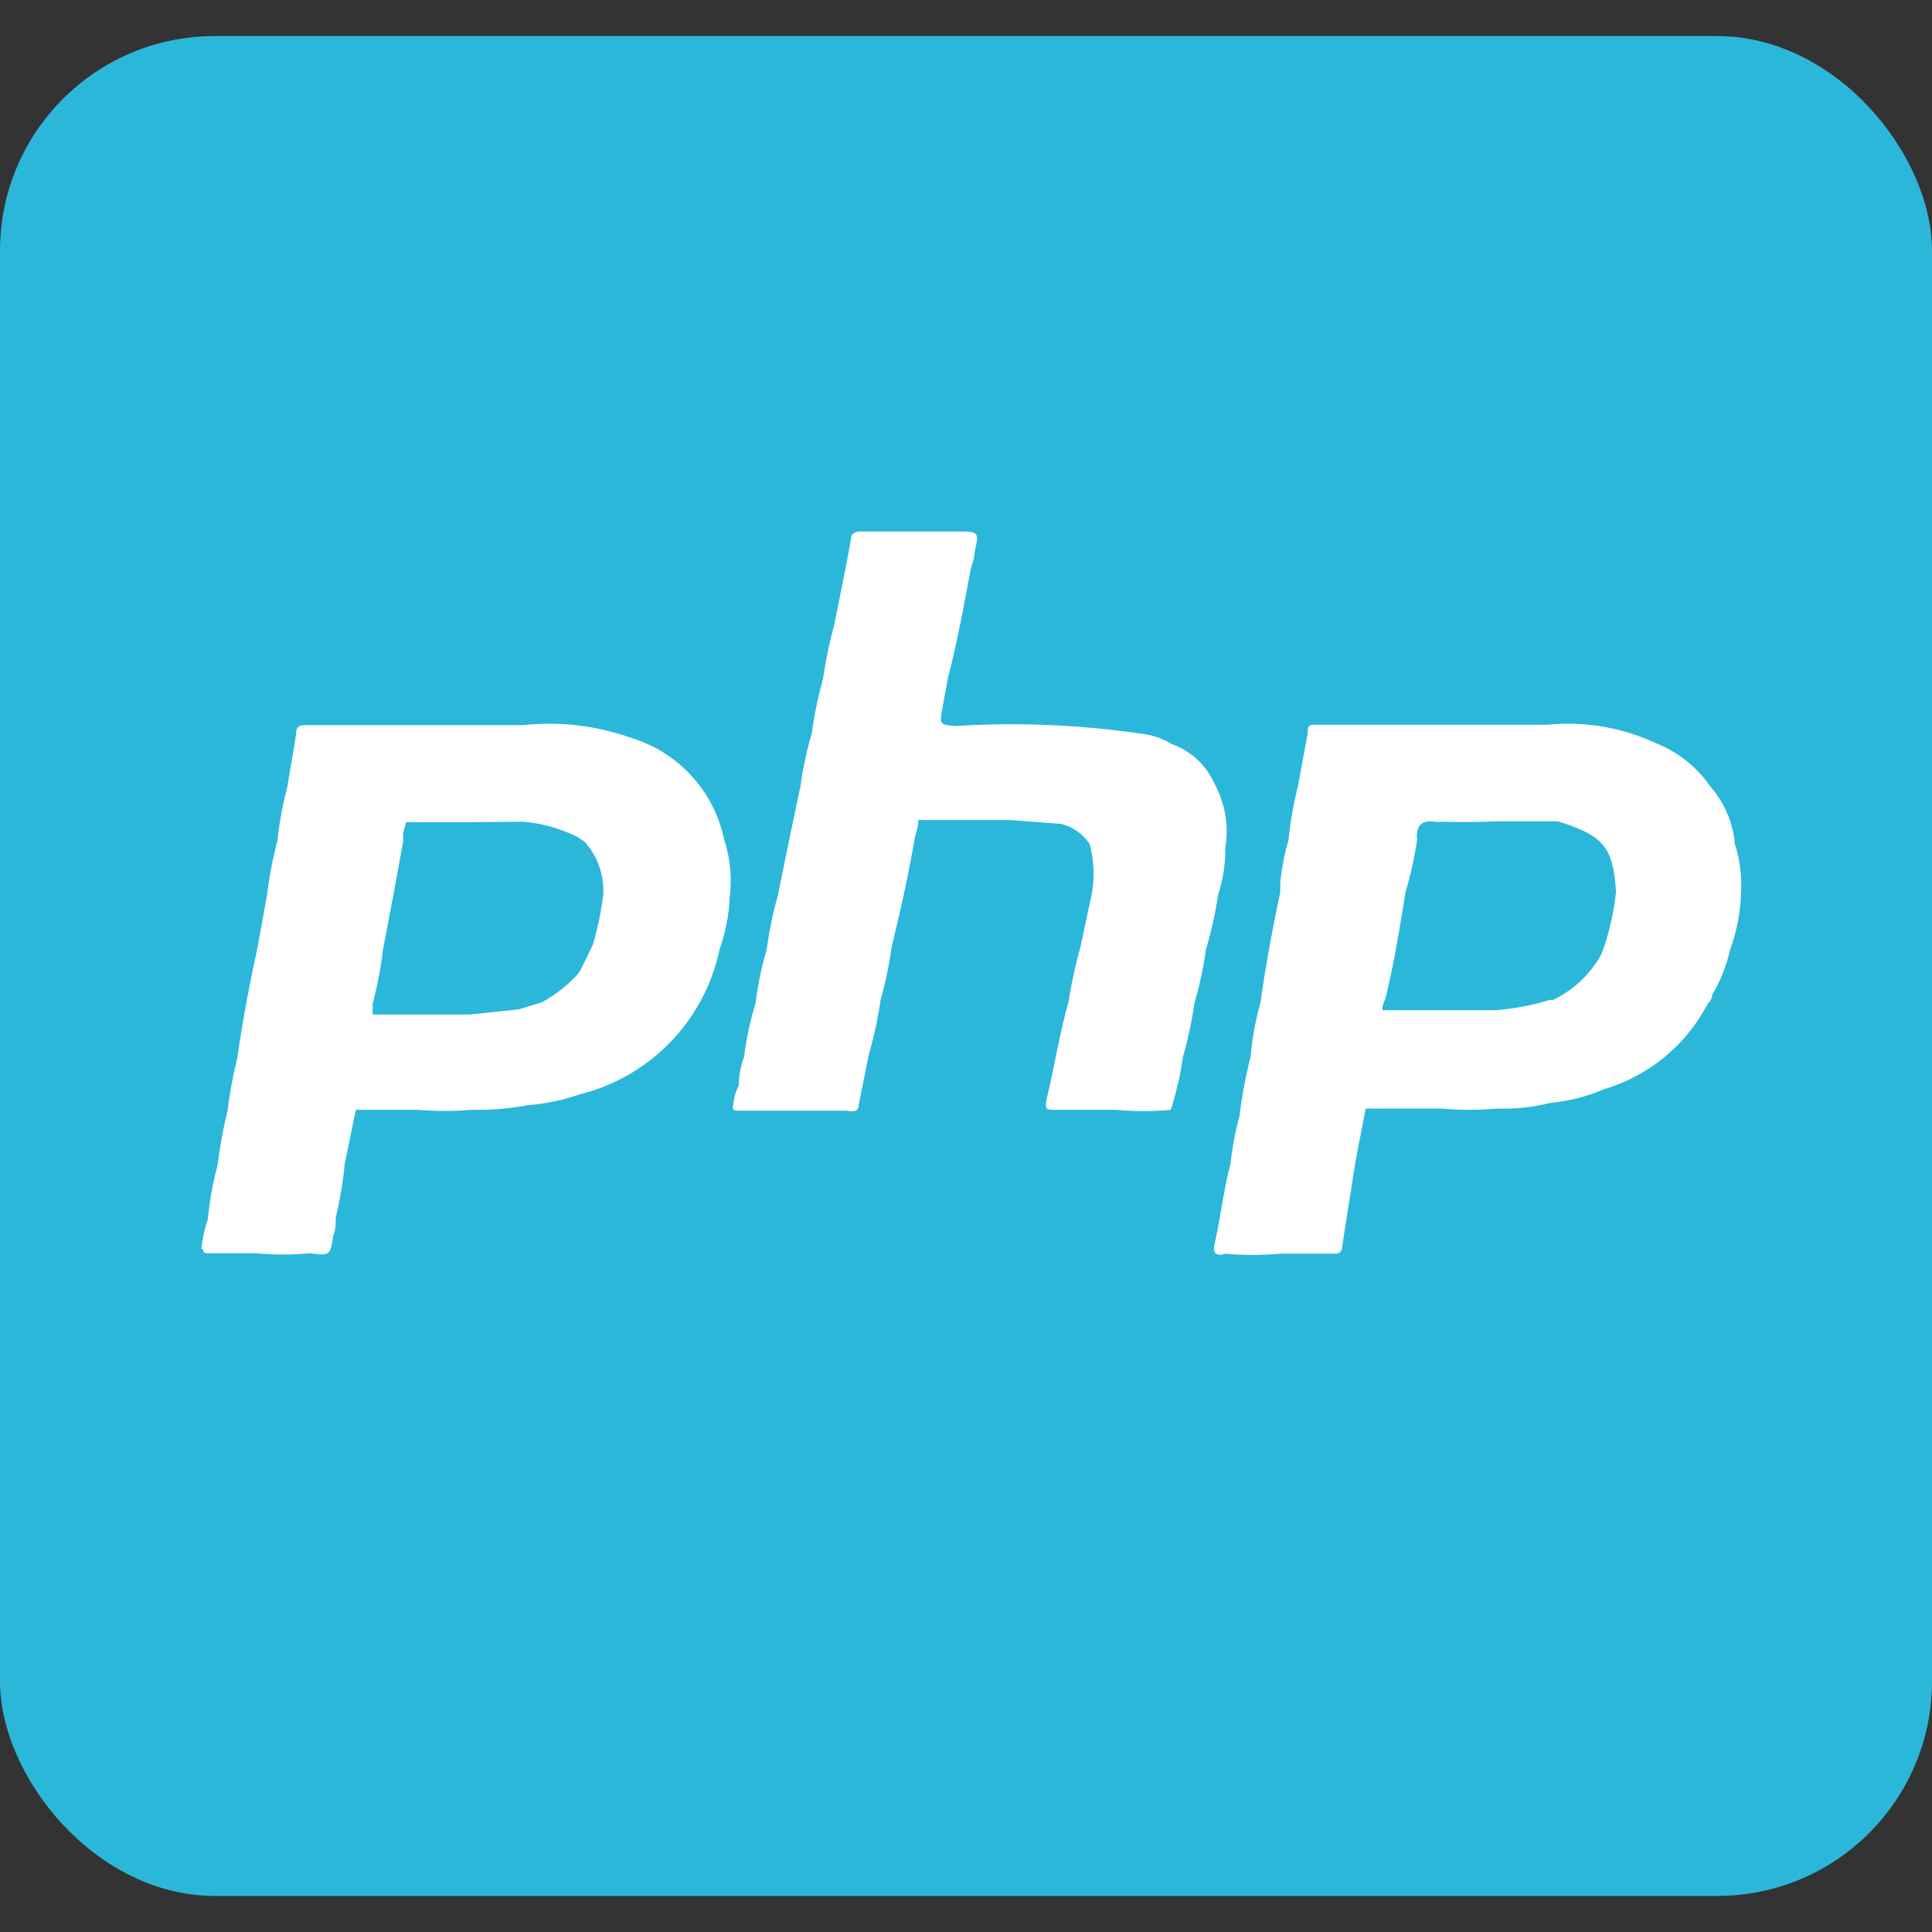
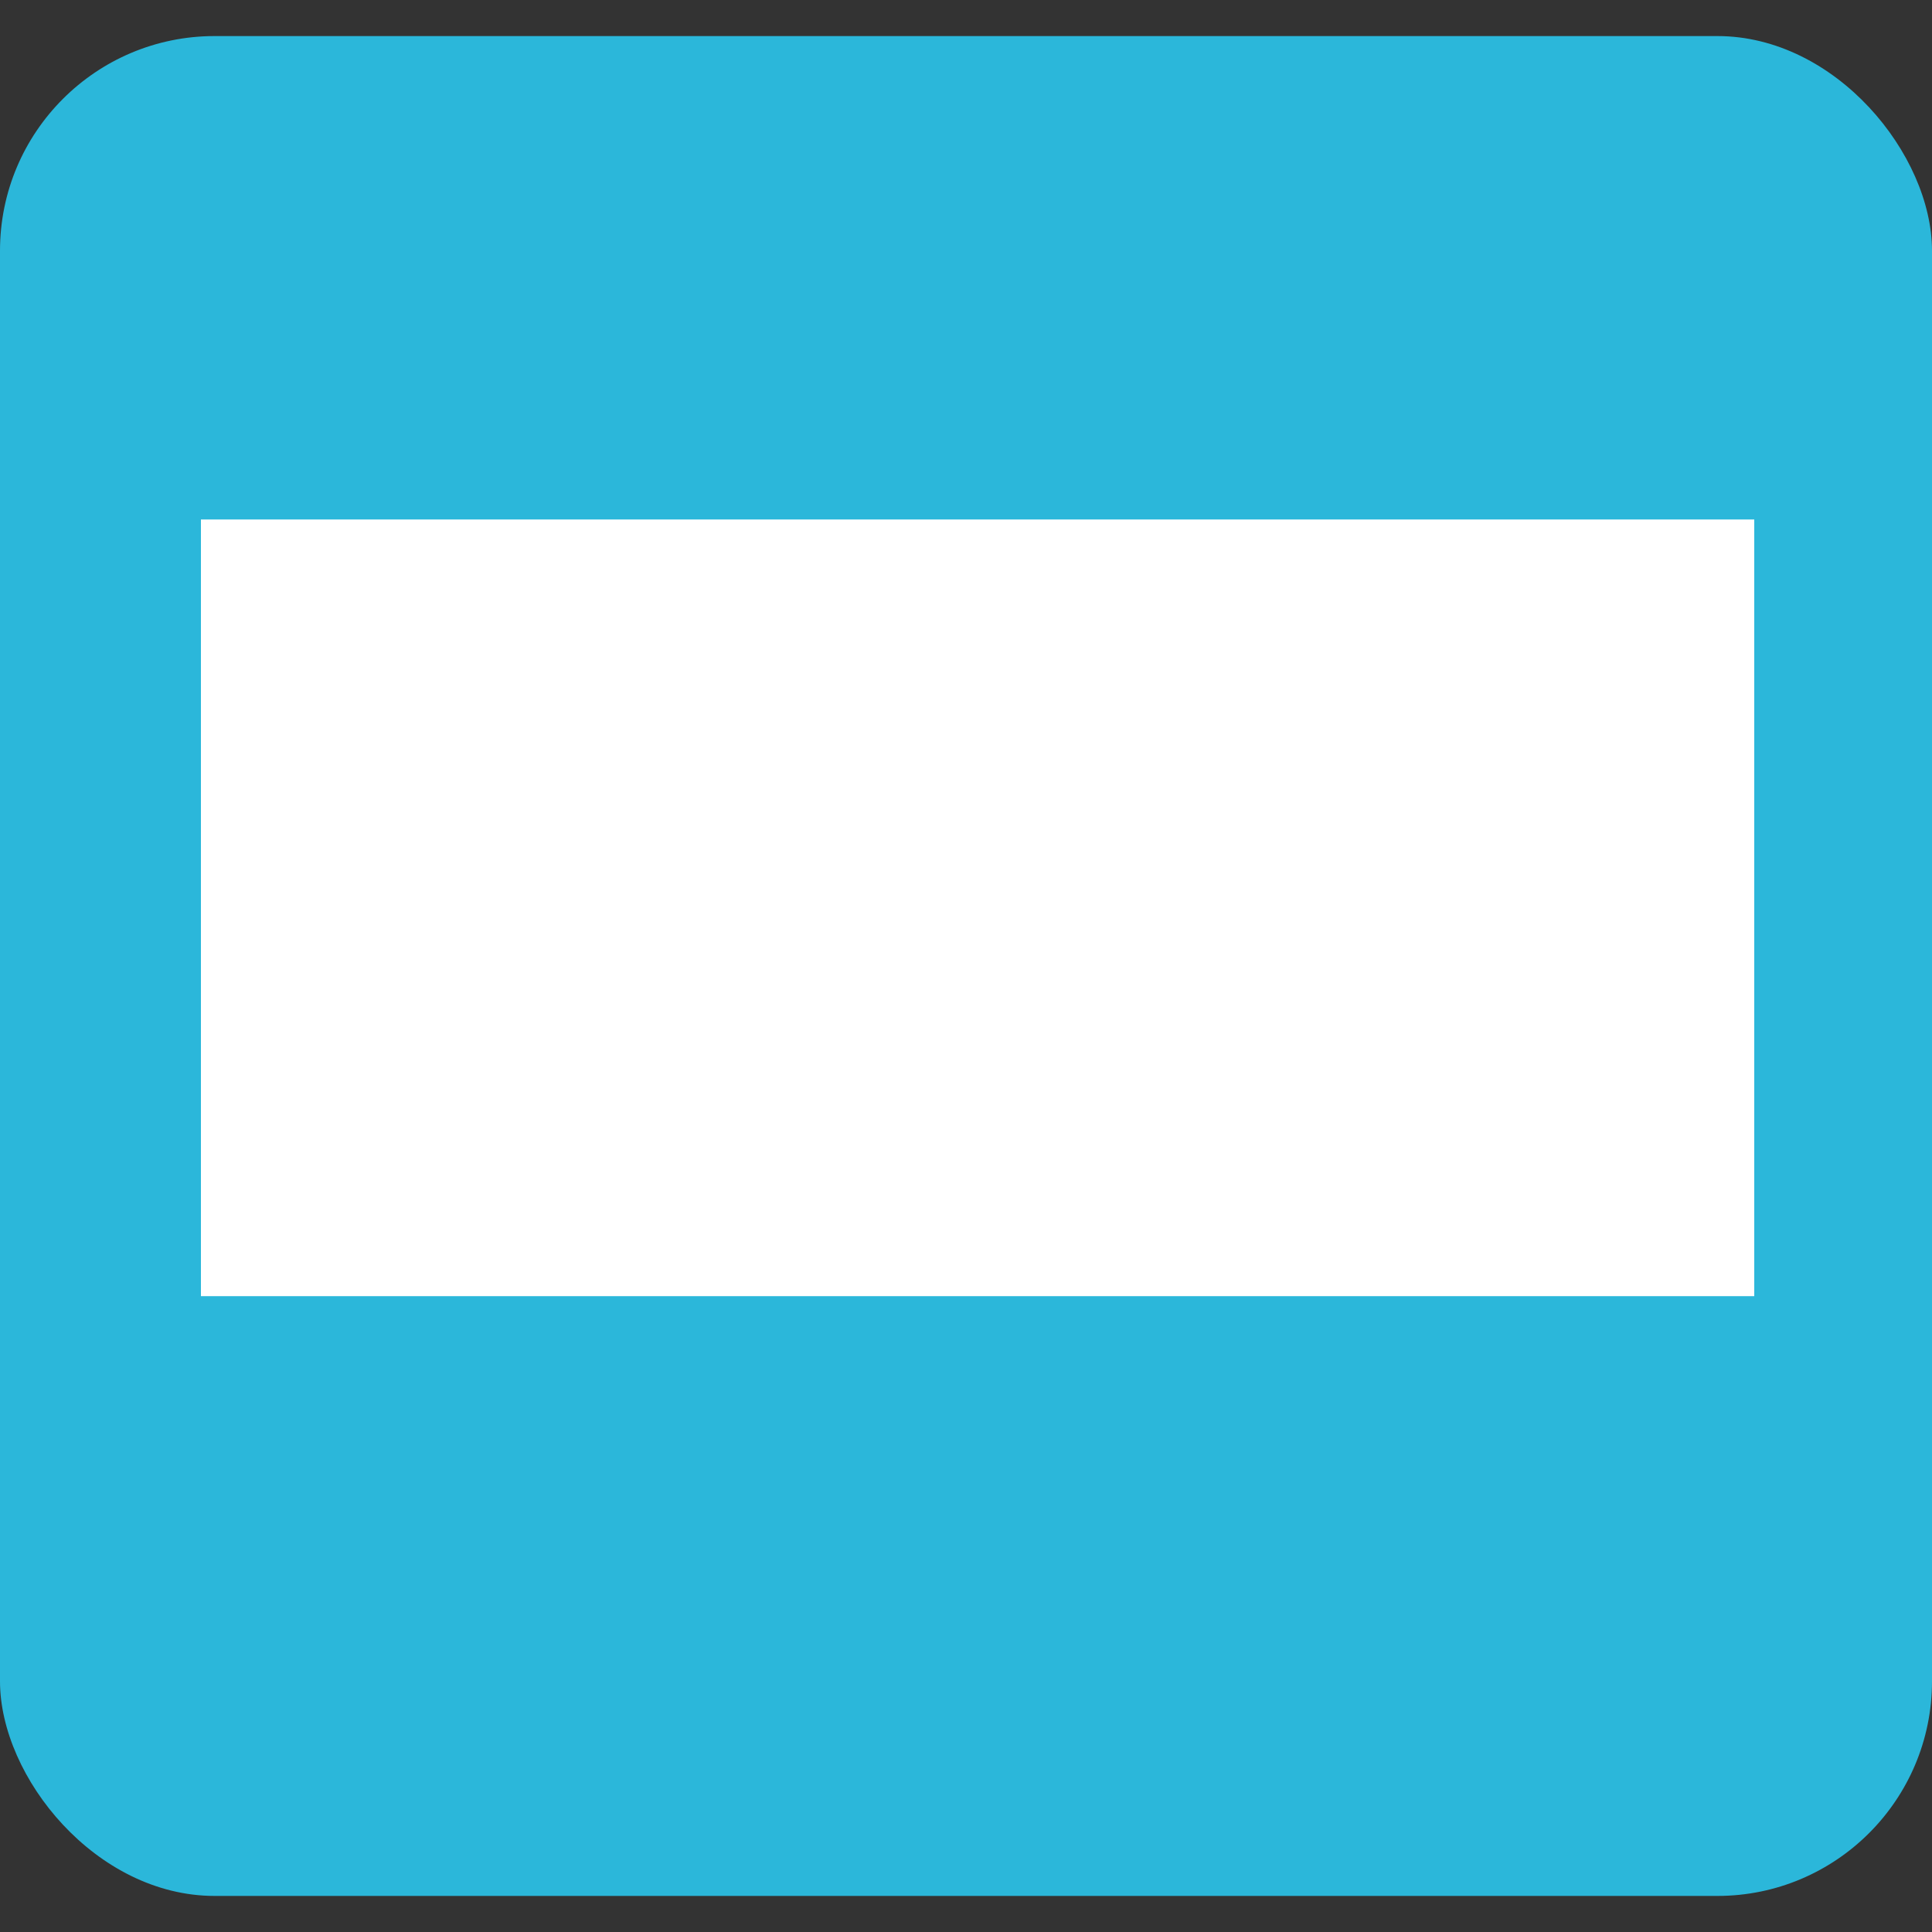
<svg xmlns="http://www.w3.org/2000/svg" id="Layer_1" data-name="Layer 1" viewBox="0 0 45 45">
  <rect x="0" y="0" width="45" height="45" fill="#333333" stroke="none" />
  <defs>
    <style>.cls-1{fill:#2bb7da;}.cls-2{fill:#fff;}</style>
  </defs>
  <rect class="cls-1" y="0.84" width="45" height="43.32" rx="5" />
  <rect class="cls-2" x="4.68" y="12.1" width="36.18" height="18.09" />
-   <path class="cls-1" d="M44.91,14.13l-1.14-.83-.12-.08-1.26-.79a3.64,3.64,0,0,1-.73-.39l-.52-.27-2.61-1.16-1.17-.42-2.52-.78a10.56,10.56,0,0,1-1.26-.32,9,9,0,0,1-1.25-.27l-1.26-.23-2.52-.37L27.3,8.1,26,8l-1.26-.06a8.85,8.85,0,0,1-1.26-.05H22.26L21,7.92,19.75,8a10.69,10.69,0,0,1-1.27.09l-1.25.12-2.52.33-1.25.22L12.13,9l-1.19.28L8.42,10l-1.26.44L4.65,11.54,2.13,12.93c-.71.51-1.45,1-2.13,1.57v16l.44.37L.51,31h0v0a.94.94,0,0,1,.34.26c.82.56,1.66,1.1,2.53,1.6l1.13.59a.12.12,0,0,1,.12.06l1.25.56,2.52,1a9.18,9.18,0,0,1,1.26.39l2.51.64,1.27.26,1.25.22A10.33,10.33,0,0,1,16,36.7l1.26.14,1.32.13,1.19.08c1.41,0,2.82.08,4.23,0L26,37l1.25-.1,1.26-.14,1.26-.15a8.79,8.79,0,0,1,1.25-.2,10.93,10.93,0,0,1,1.27-.24c.41-.11.83-.2,1.25-.27l.13,0a7.64,7.64,0,0,1,1.12-.28,9.62,9.62,0,0,1,1.27-.36,9.42,9.42,0,0,1,1.24-.4h0l.08,0,2.45-1,2.51-1.27a4.48,4.48,0,0,1,.7-.42,3.1,3.1,0,0,1,.57-.37l1.25-.89.1-.09V14.22ZM22.26,16.91a20.91,20.91,0,0,1,4.33.18,1.72,1.72,0,0,1,.7.24,1.72,1.72,0,0,1,1,.93,2.31,2.31,0,0,1,.25,1.48,3.48,3.48,0,0,1-.17,1.11,9.15,9.15,0,0,1-.28,1.26,9.12,9.12,0,0,1-.27,1.26,9.44,9.44,0,0,1-.27,1.26,7.43,7.43,0,0,1-.28,1.22,6.63,6.63,0,0,1-1.26,0H24.59c-.22,0-.26,0-.21-.26.18-.75.3-1.52.51-2.26a10.7,10.7,0,0,1,.27-1.25l.27-1.26a2.67,2.67,0,0,0-.05-1.16,1.11,1.11,0,0,0-.67-.47l-1.19-.09q-.63,0-1.26,0h-.82l-.05,0c0,.14-.05.27-.08.41-.15.85-.33,1.69-.54,2.53a9,9,0,0,1-.26,1.25,9.44,9.44,0,0,1-.27,1.26L20,25.73c0,.19-.16.16-.29.14H17.23c-.11,0-.19,0-.15-.13a1.17,1.17,0,0,1,.13-.46,1.84,1.84,0,0,1,.12-.66,7.63,7.63,0,0,1,.27-1.26,7.71,7.71,0,0,1,.26-1.25,8.8,8.8,0,0,1,.26-1.26c.17-.84.34-1.68.52-2.51a9,9,0,0,1,.27-1.27,9.4,9.4,0,0,1,.26-1.26,10.67,10.67,0,0,1,.26-1.25c.13-.66.27-1.32.39-2,0-.15.11-.18.25-.18.31,0,.62,0,.93,0h1.26c.55,0,.55,0,.44.48,0,.14-.06.27-.09.4-.16.84-.31,1.69-.53,2.52l-.12.66C21.88,16.88,21.87,16.88,22.26,16.91Zm18.29,3.94a4.21,4.21,0,0,1-.25,1.26,3.61,3.61,0,0,1-.42,1.06.28.28,0,0,1-.1.2,4,4,0,0,1-2.42,2,4.17,4.17,0,0,1-1.26.32,4.4,4.4,0,0,1-1.25.13,6.72,6.72,0,0,1-1.27,0H32.33l-.52,0-.24,1.24c-.1.66-.21,1.32-.31,2a.15.15,0,0,1-.17.14c-.43,0-.85,0-1.28,0a6.63,6.63,0,0,1-1.26,0c-.21.07-.31,0-.26-.22.14-.63.21-1.26.37-1.87A7,7,0,0,1,28.87,26a11,11,0,0,1,.26-1.39,6.81,6.81,0,0,1,.23-1.26c.12-.86.28-1.72.46-2.57l0-.14s0,0,0-.06a4.9,4.9,0,0,1,.19-1,8.73,8.73,0,0,1,.22-1.26l.23-1.25c0-.13,0-.19.17-.19l.39,0h1.26c1.25,0,2.52,0,3.77,0a4.87,4.87,0,0,1,2.52.43,2.78,2.78,0,0,1,1.26,1,2.39,2.39,0,0,1,.57,1.25s0,0,0,.07A3.23,3.23,0,0,1,40.55,20.85ZM4.69,29.09a3.27,3.27,0,0,1,.15-.69,7.87,7.87,0,0,1,.23-1.27,11.13,11.13,0,0,1,.23-1.26,10.79,10.79,0,0,1,.23-1.24c.12-.85.28-1.69.46-2.52.08-.42.15-.84.23-1.26a9,9,0,0,1,.24-1.26,8.61,8.61,0,0,1,.23-1.25c.07-.43.15-.85.21-1.27,0-.13.07-.18.2-.18l1.32,0h3.77a5.67,5.67,0,0,1,2.52.3,3.14,3.14,0,0,1,2.16,2.38A3,3,0,0,1,17,20.85a4.2,4.2,0,0,1-.24,1.26,4.41,4.41,0,0,1-3.26,3.38,4.85,4.85,0,0,1-1.19.25,6.58,6.58,0,0,1-1.33.11,7.44,7.44,0,0,1-1.25,0l-1.44,0c-.09.41-.17.83-.26,1.25a9,9,0,0,1-.21,1.26c0,.14,0,.29-.06.43-.07.46-.08.46-.55.4a6.53,6.53,0,0,1-1.25,0l-1.08,0c-.1,0-.15,0-.15-.1A.2.2,0,0,1,4.69,29.09Z" />
-   <path class="cls-1" d="M34.84,19.13l1.26,0,.13,0h.06c1.07.34,1.28.6,1.35,1.64a6,6,0,0,1-.27,1.26l-.07.19a2.49,2.49,0,0,1-1.13,1.07l-.07,0a6,6,0,0,1-1.26.24l-1.25,0-1.39,0a.41.41,0,0,1,.06-.24c.21-.83.34-1.68.48-2.52A8.86,8.86,0,0,0,33,19.6a.28.28,0,0,0,0-.12c0-.28.15-.38.42-.34a.92.92,0,0,0,.16,0C34,19.15,34.42,19.15,34.84,19.13Z" />
-   <path class="cls-1" d="M12.19,19.14a3.5,3.5,0,0,1,1.27.36l.15.1a1.69,1.69,0,0,1,.44,1.25A7.58,7.58,0,0,1,13.81,22l-.29.6-.08.11h0a3.23,3.23,0,0,1-.83.64l-.53.16-1.14.12H9.68l-1,0h0v-.25a9.31,9.31,0,0,0,.24-1.26l.24-1.26.23-1.26,0-.12V19.4l.07-.25,1.45,0Z" />
</svg>